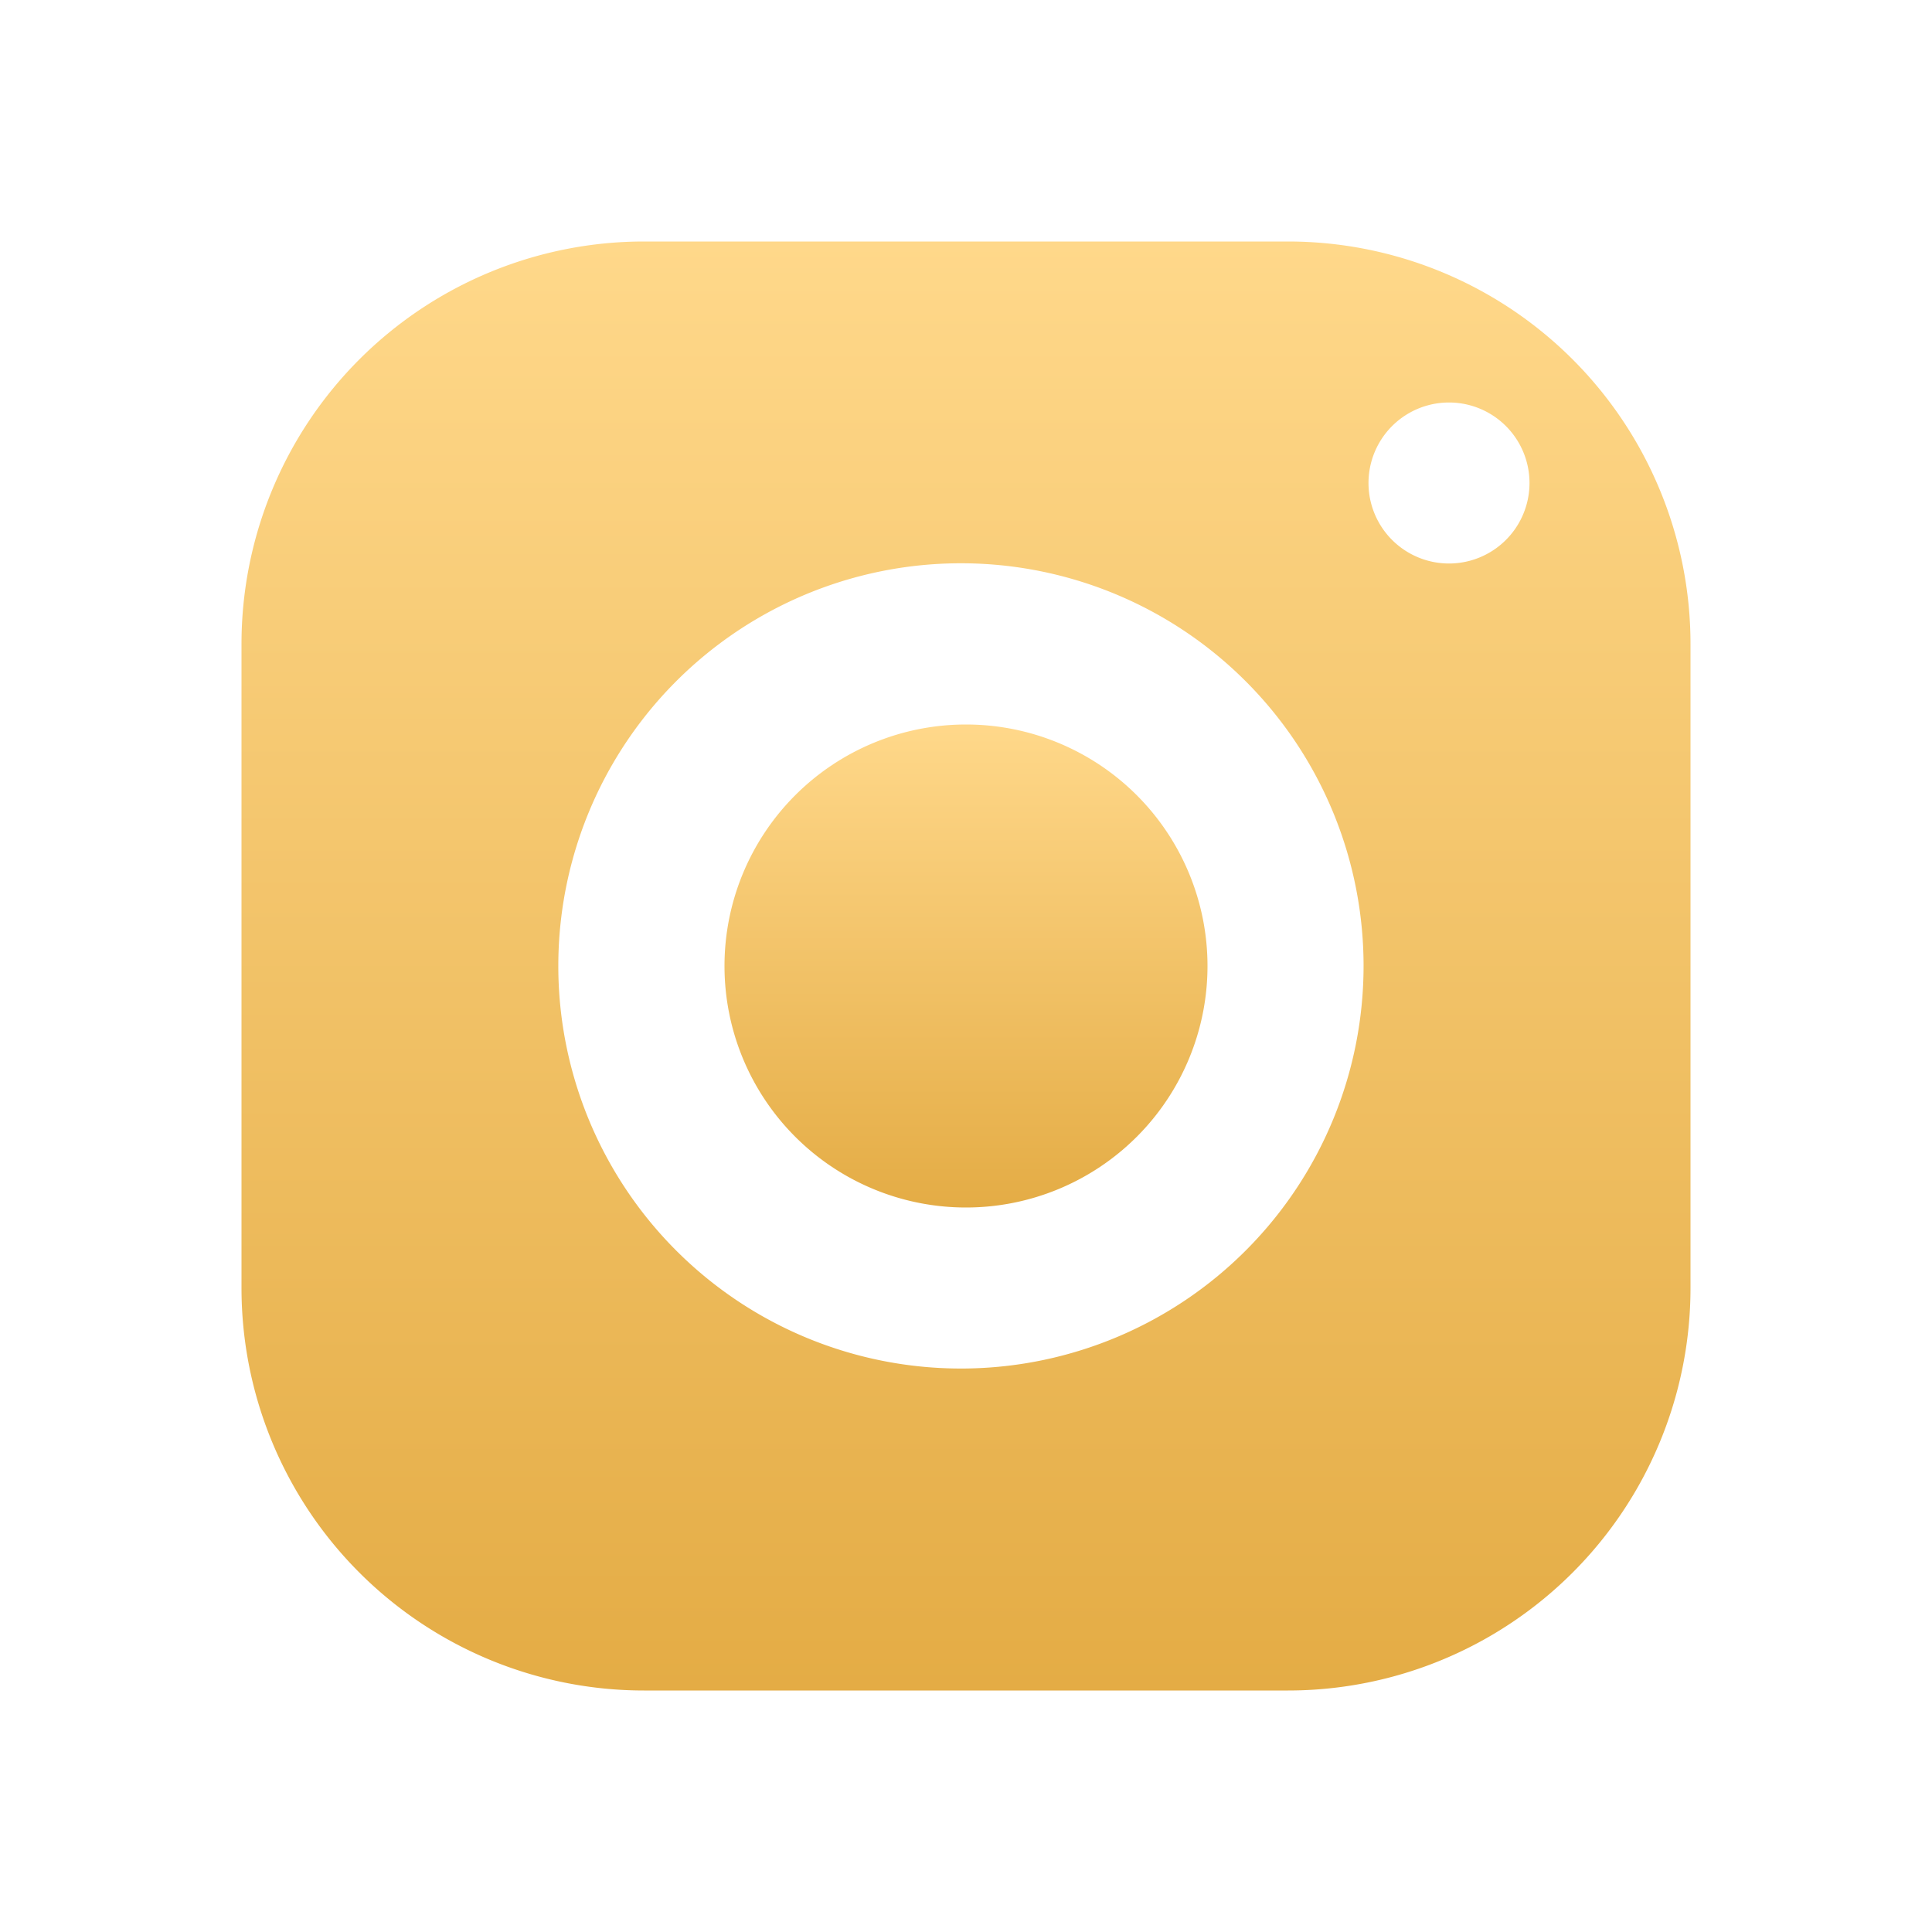
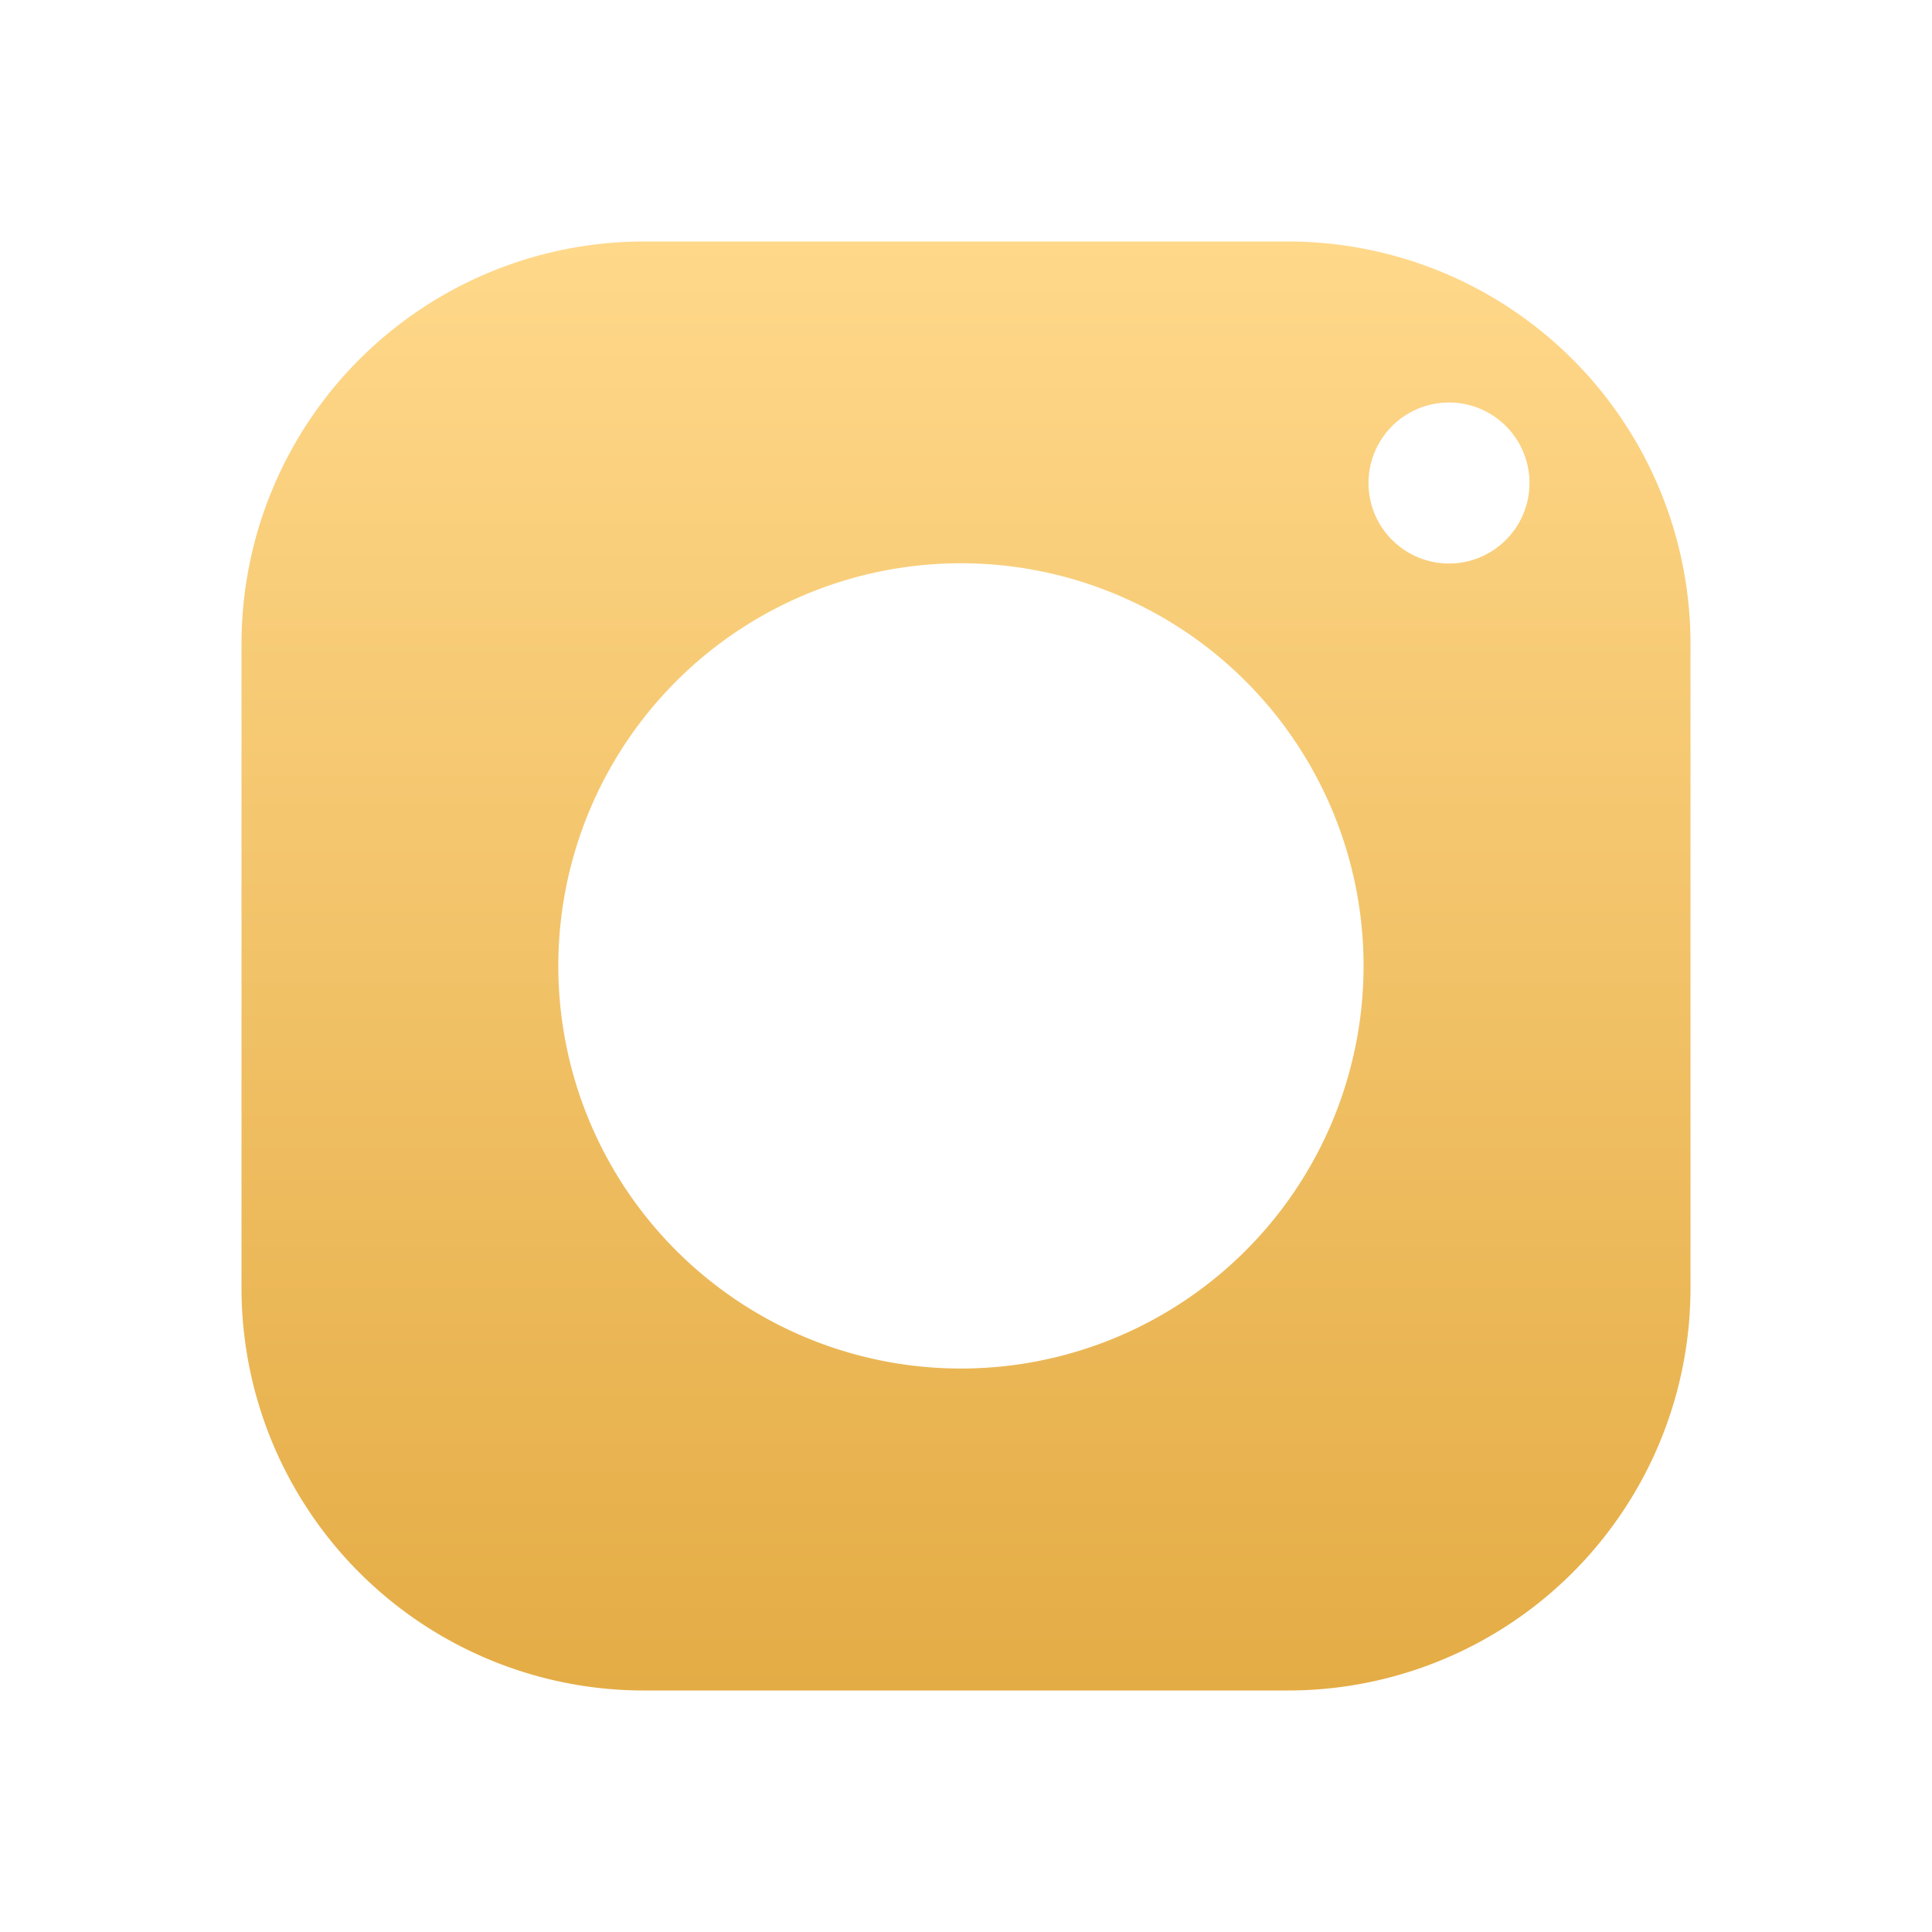
<svg xmlns="http://www.w3.org/2000/svg" width="30" height="30" fill="none">
  <path d="M20 3.75H10A6.25 6.25 0 0 0 3.75 10v10A6.25 6.25 0 0 0 10 26.25h10A6.25 6.25 0 0 0 26.25 20V10A6.25 6.25 0 0 0 20 3.75Zm-5 17.5a6.252 6.252 0 1 1 .001-12.503A6.252 6.252 0 0 1 15 21.25Zm7.5-12.5a1.25 1.25 0 1 1 0-2.5 1.25 1.25 0 0 1 0 2.5Z" fill="url(#a)" />
-   <path d="M15 11.25a3.75 3.75 0 1 0 0 7.5 3.75 3.75 0 0 0 0-7.5Z" fill="url(#b)" />
  <defs>
    <linearGradient id="a" x1="15" y1="3.75" x2="15" y2="26.25" gradientUnits="userSpaceOnUse">
      <stop stop-color="#FFD88A" />
      <stop offset="1" stop-color="#E4AC45" />
    </linearGradient>
    <linearGradient id="b" x1="15" y1="11.25" x2="15" y2="18.75" gradientUnits="userSpaceOnUse">
      <stop stop-color="#FFD88A" />
      <stop offset="1" stop-color="#E4AC45" />
    </linearGradient>
  </defs>
</svg>